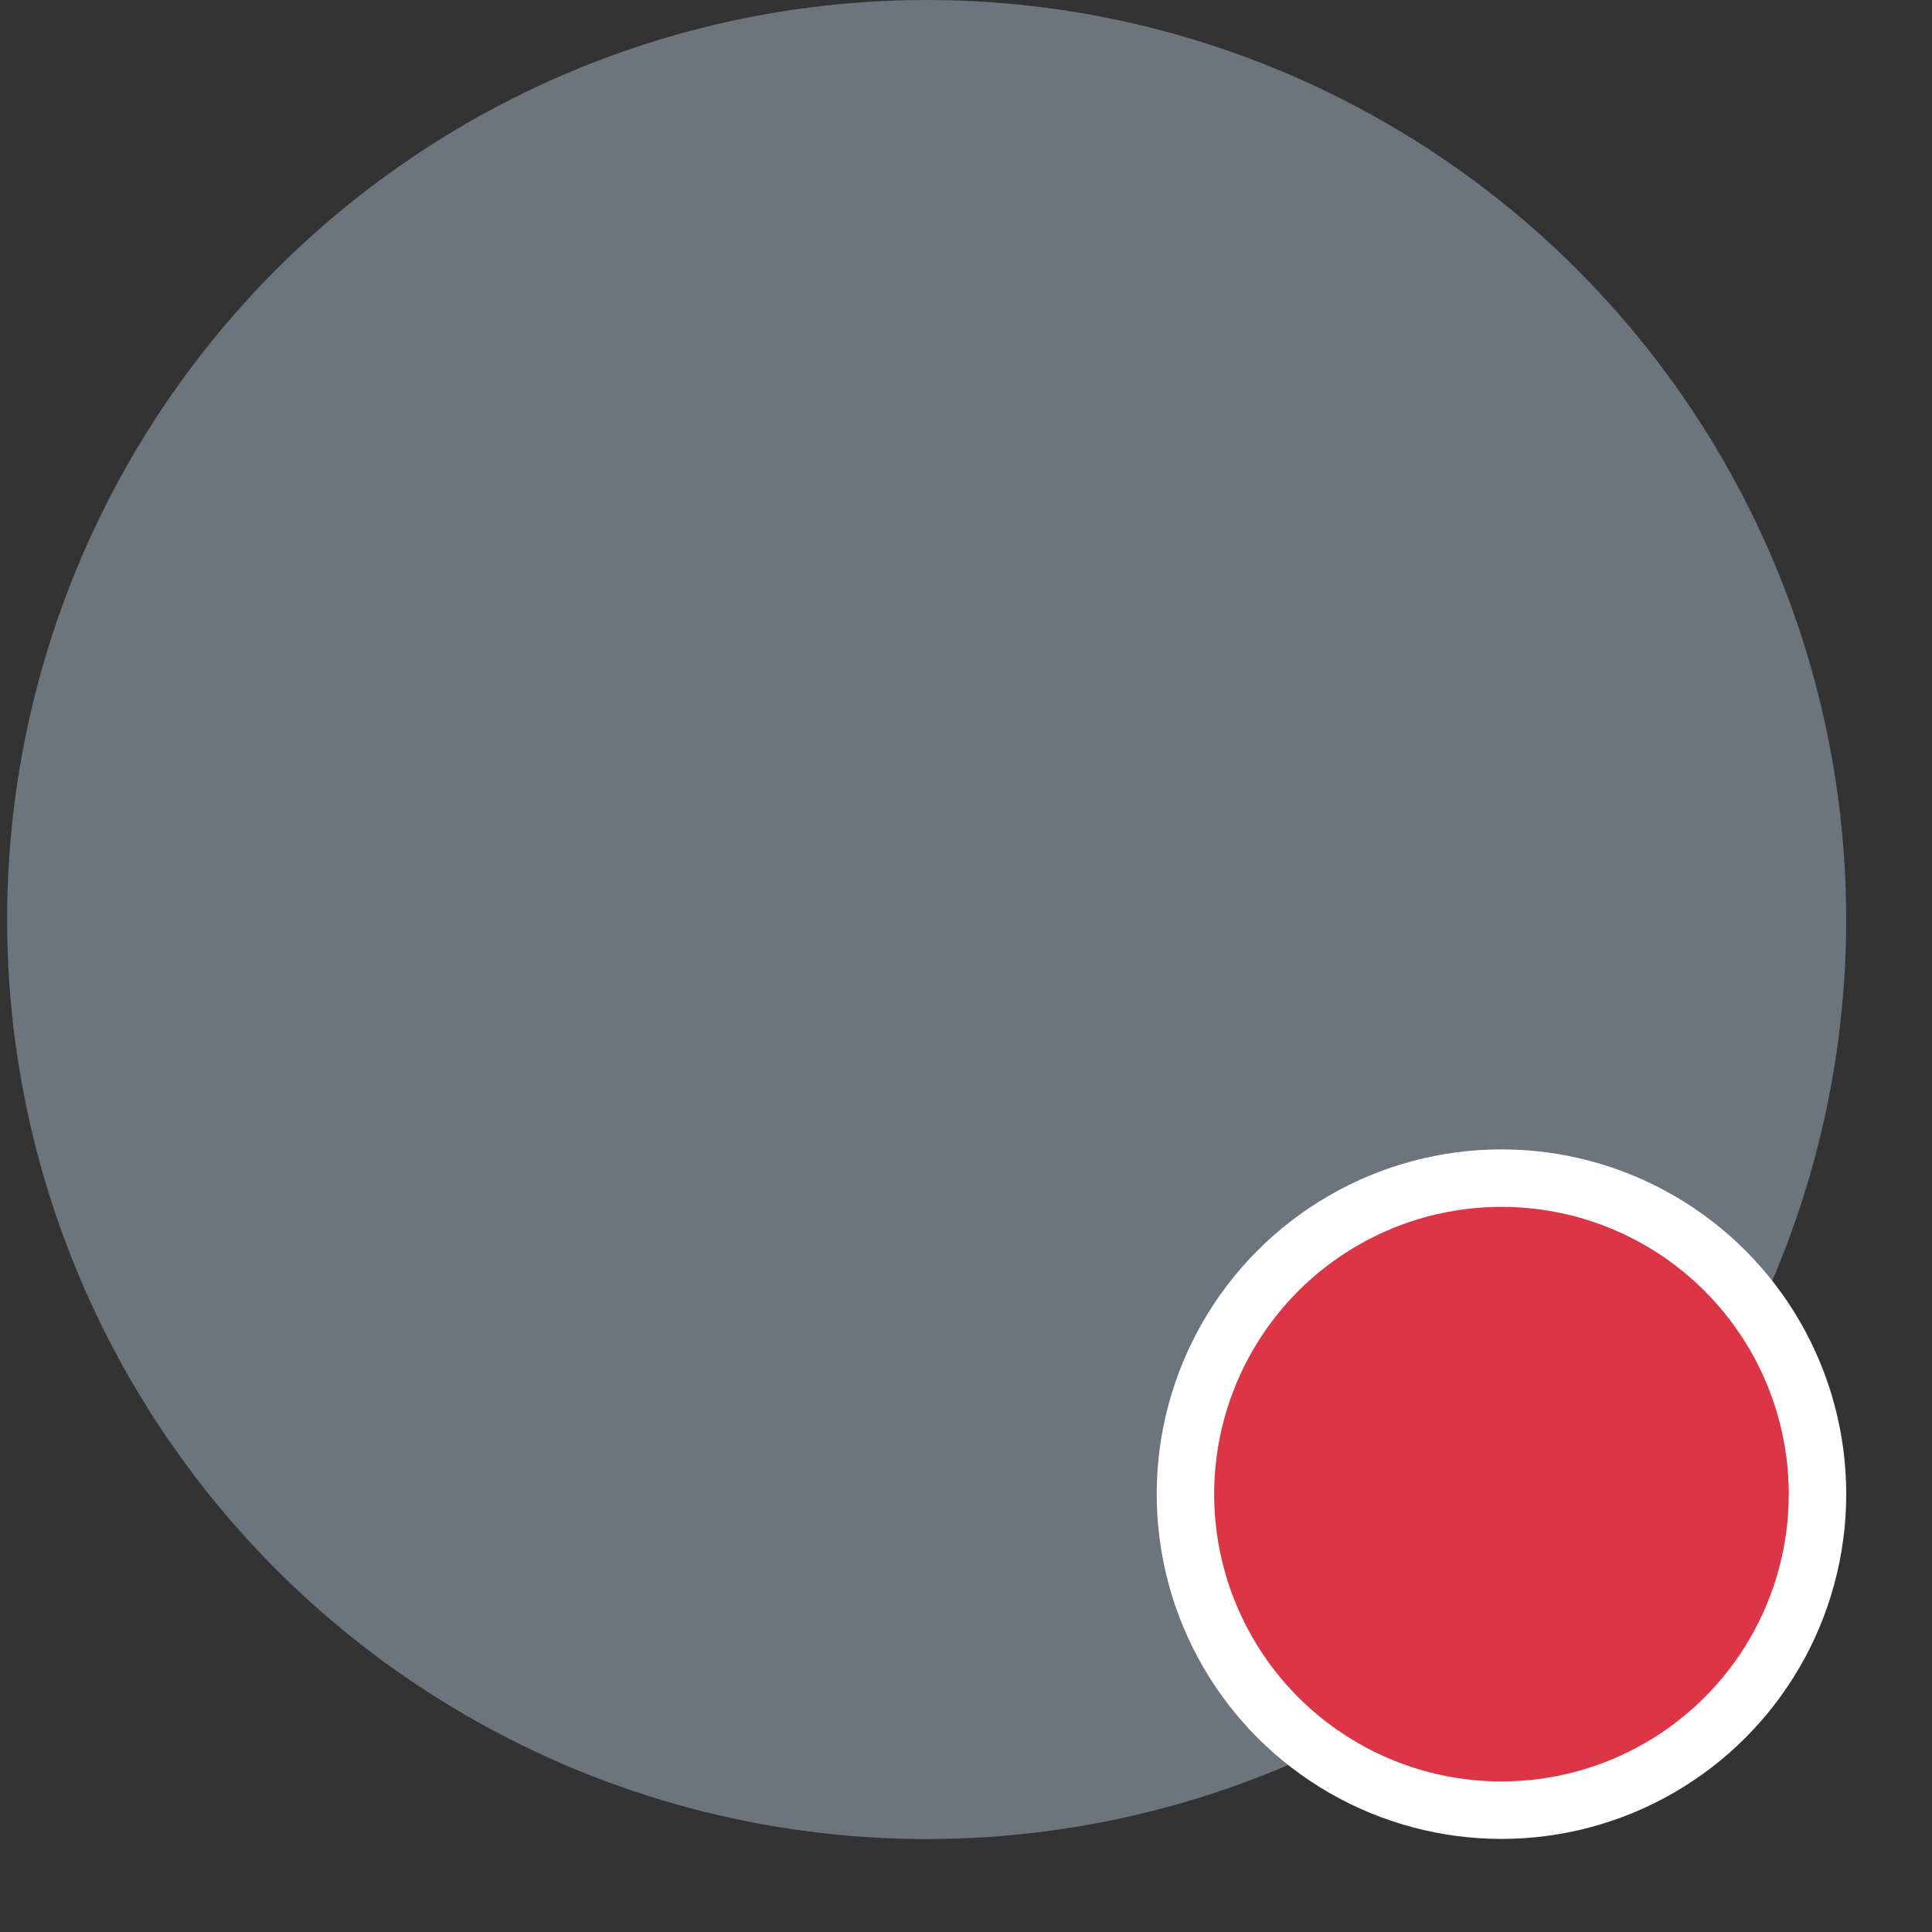
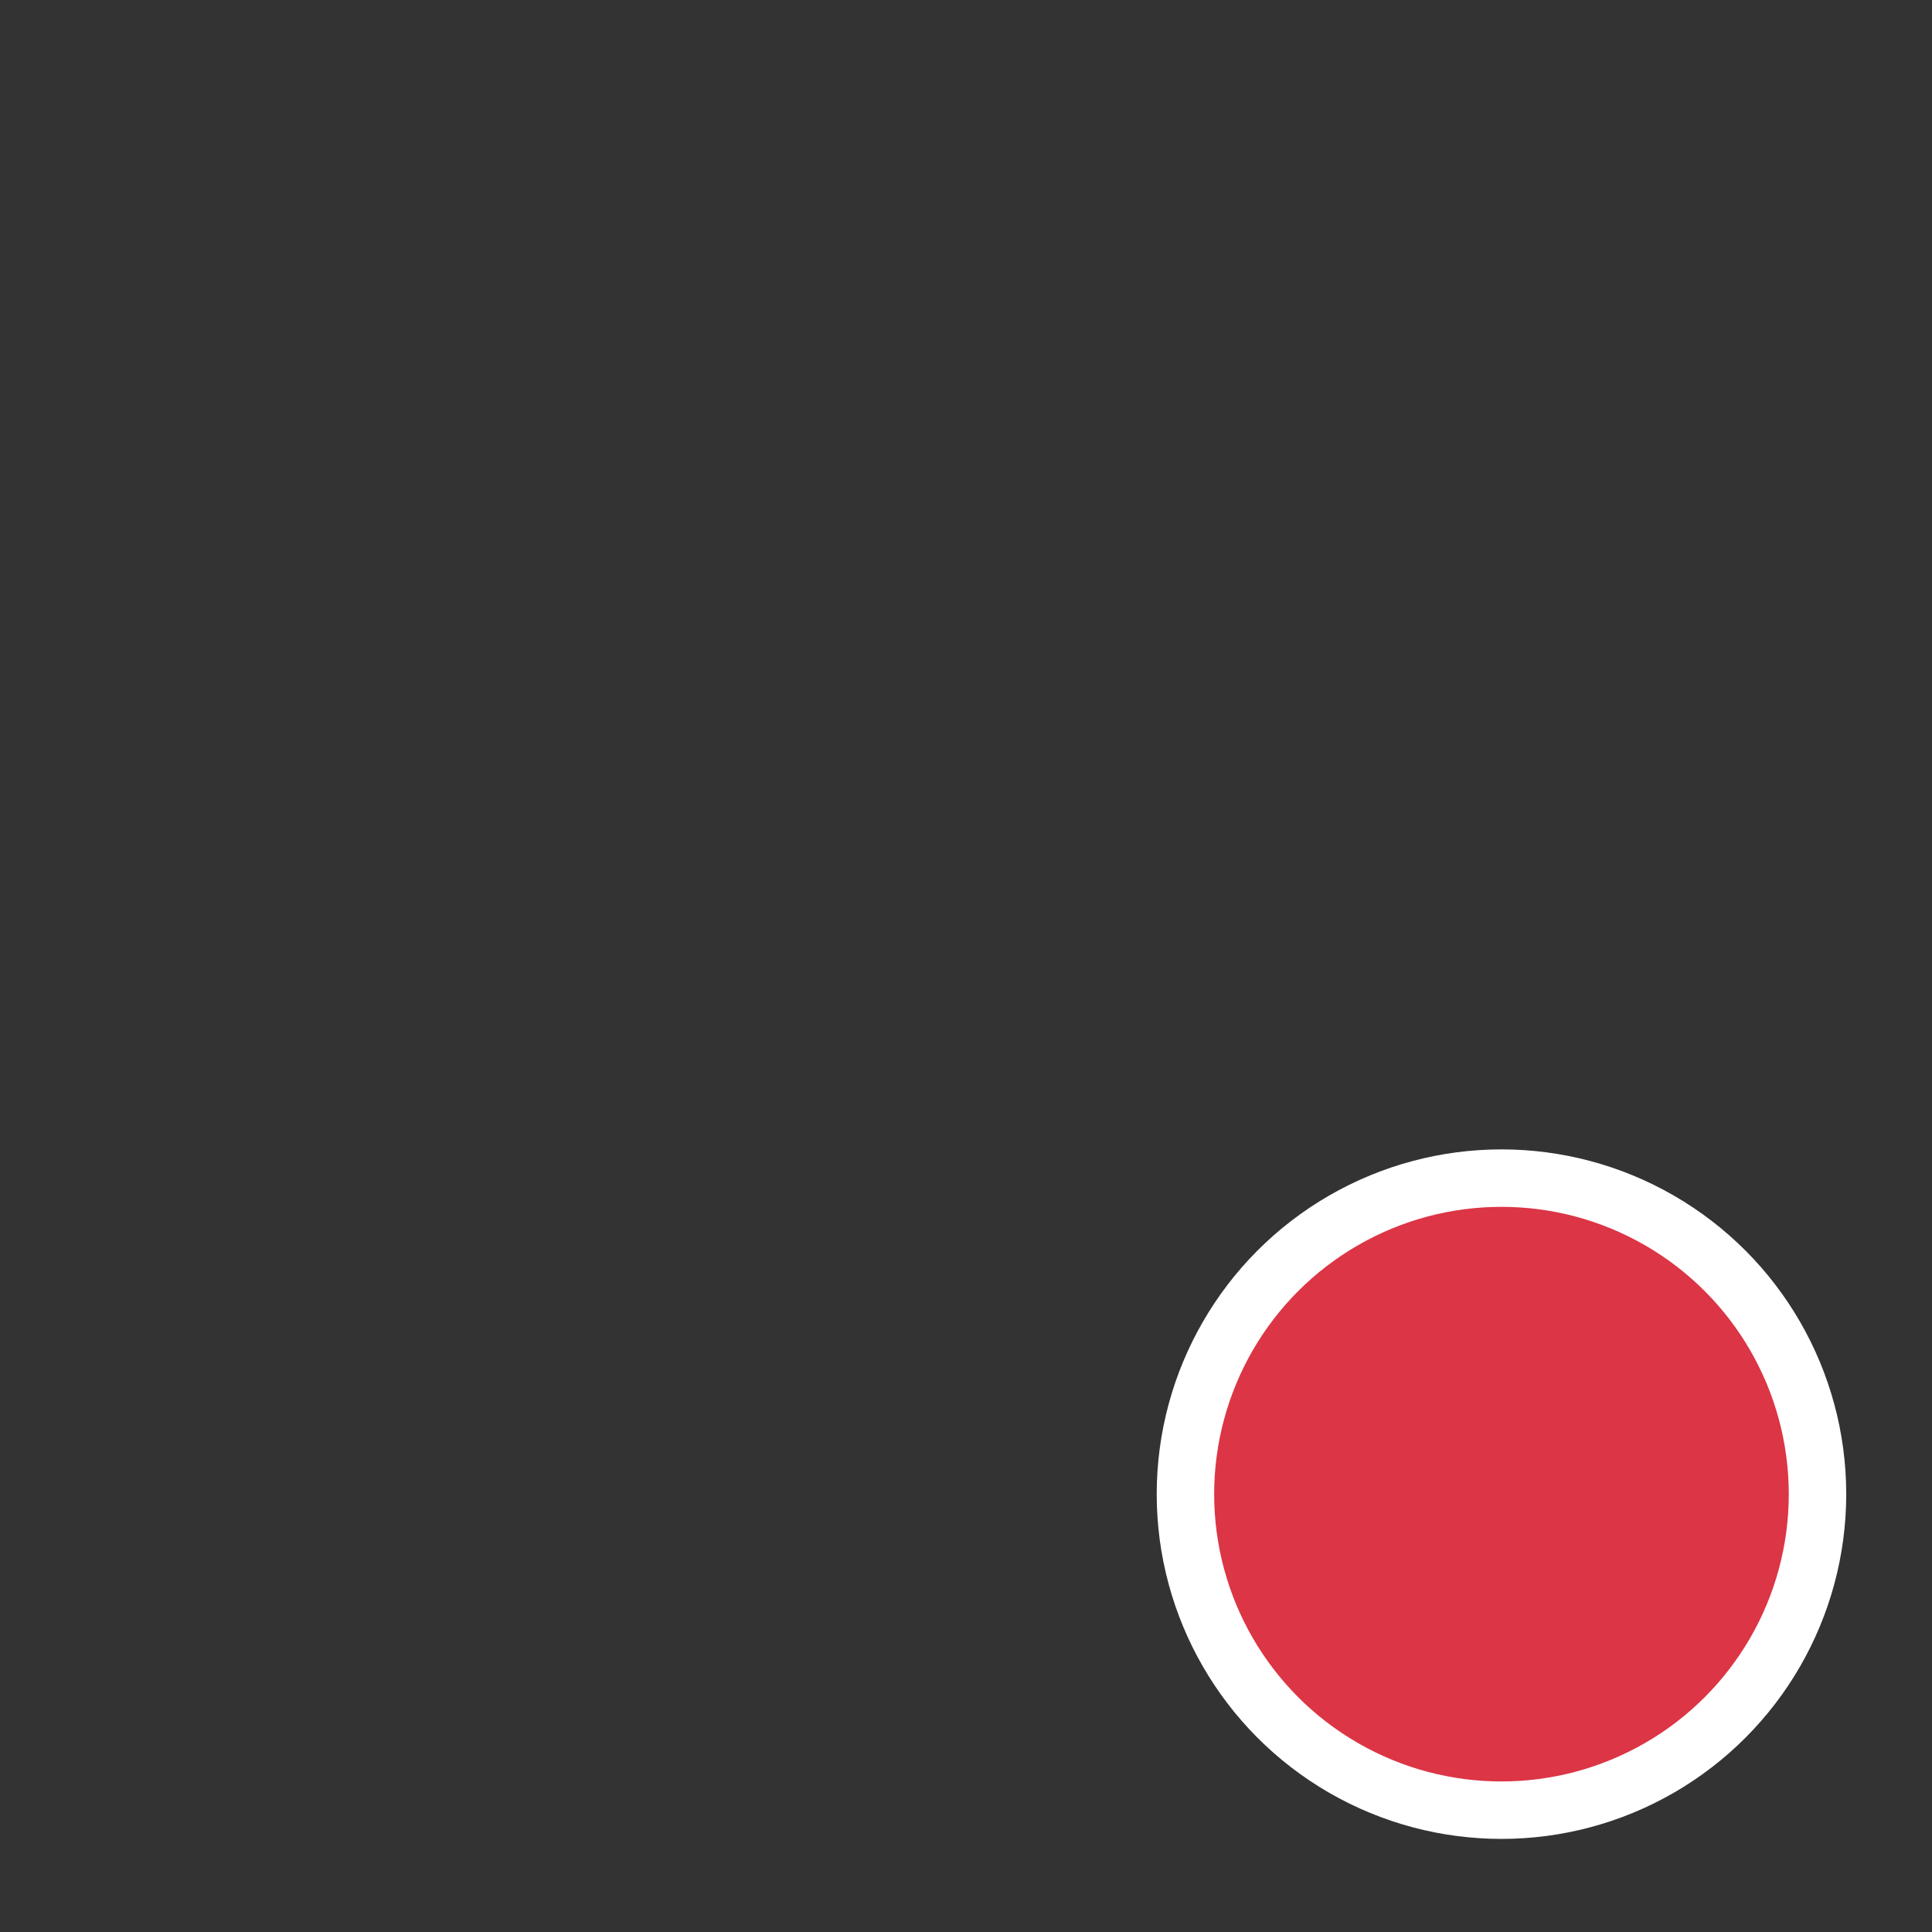
<svg xmlns="http://www.w3.org/2000/svg" width="19" height="19" viewBox="0 0 19 19" fill="none">
  <rect x="0" y="0" width="19" height="19" fill="#333333" stroke="none" />
-   <circle cx="9.113" cy="9.043" r="9.043" fill="#6C757D" />
  <circle cx="14.766" cy="14.694" r="3.108" fill="#DC3545" stroke="white" stroke-width="0.565" />
</svg>